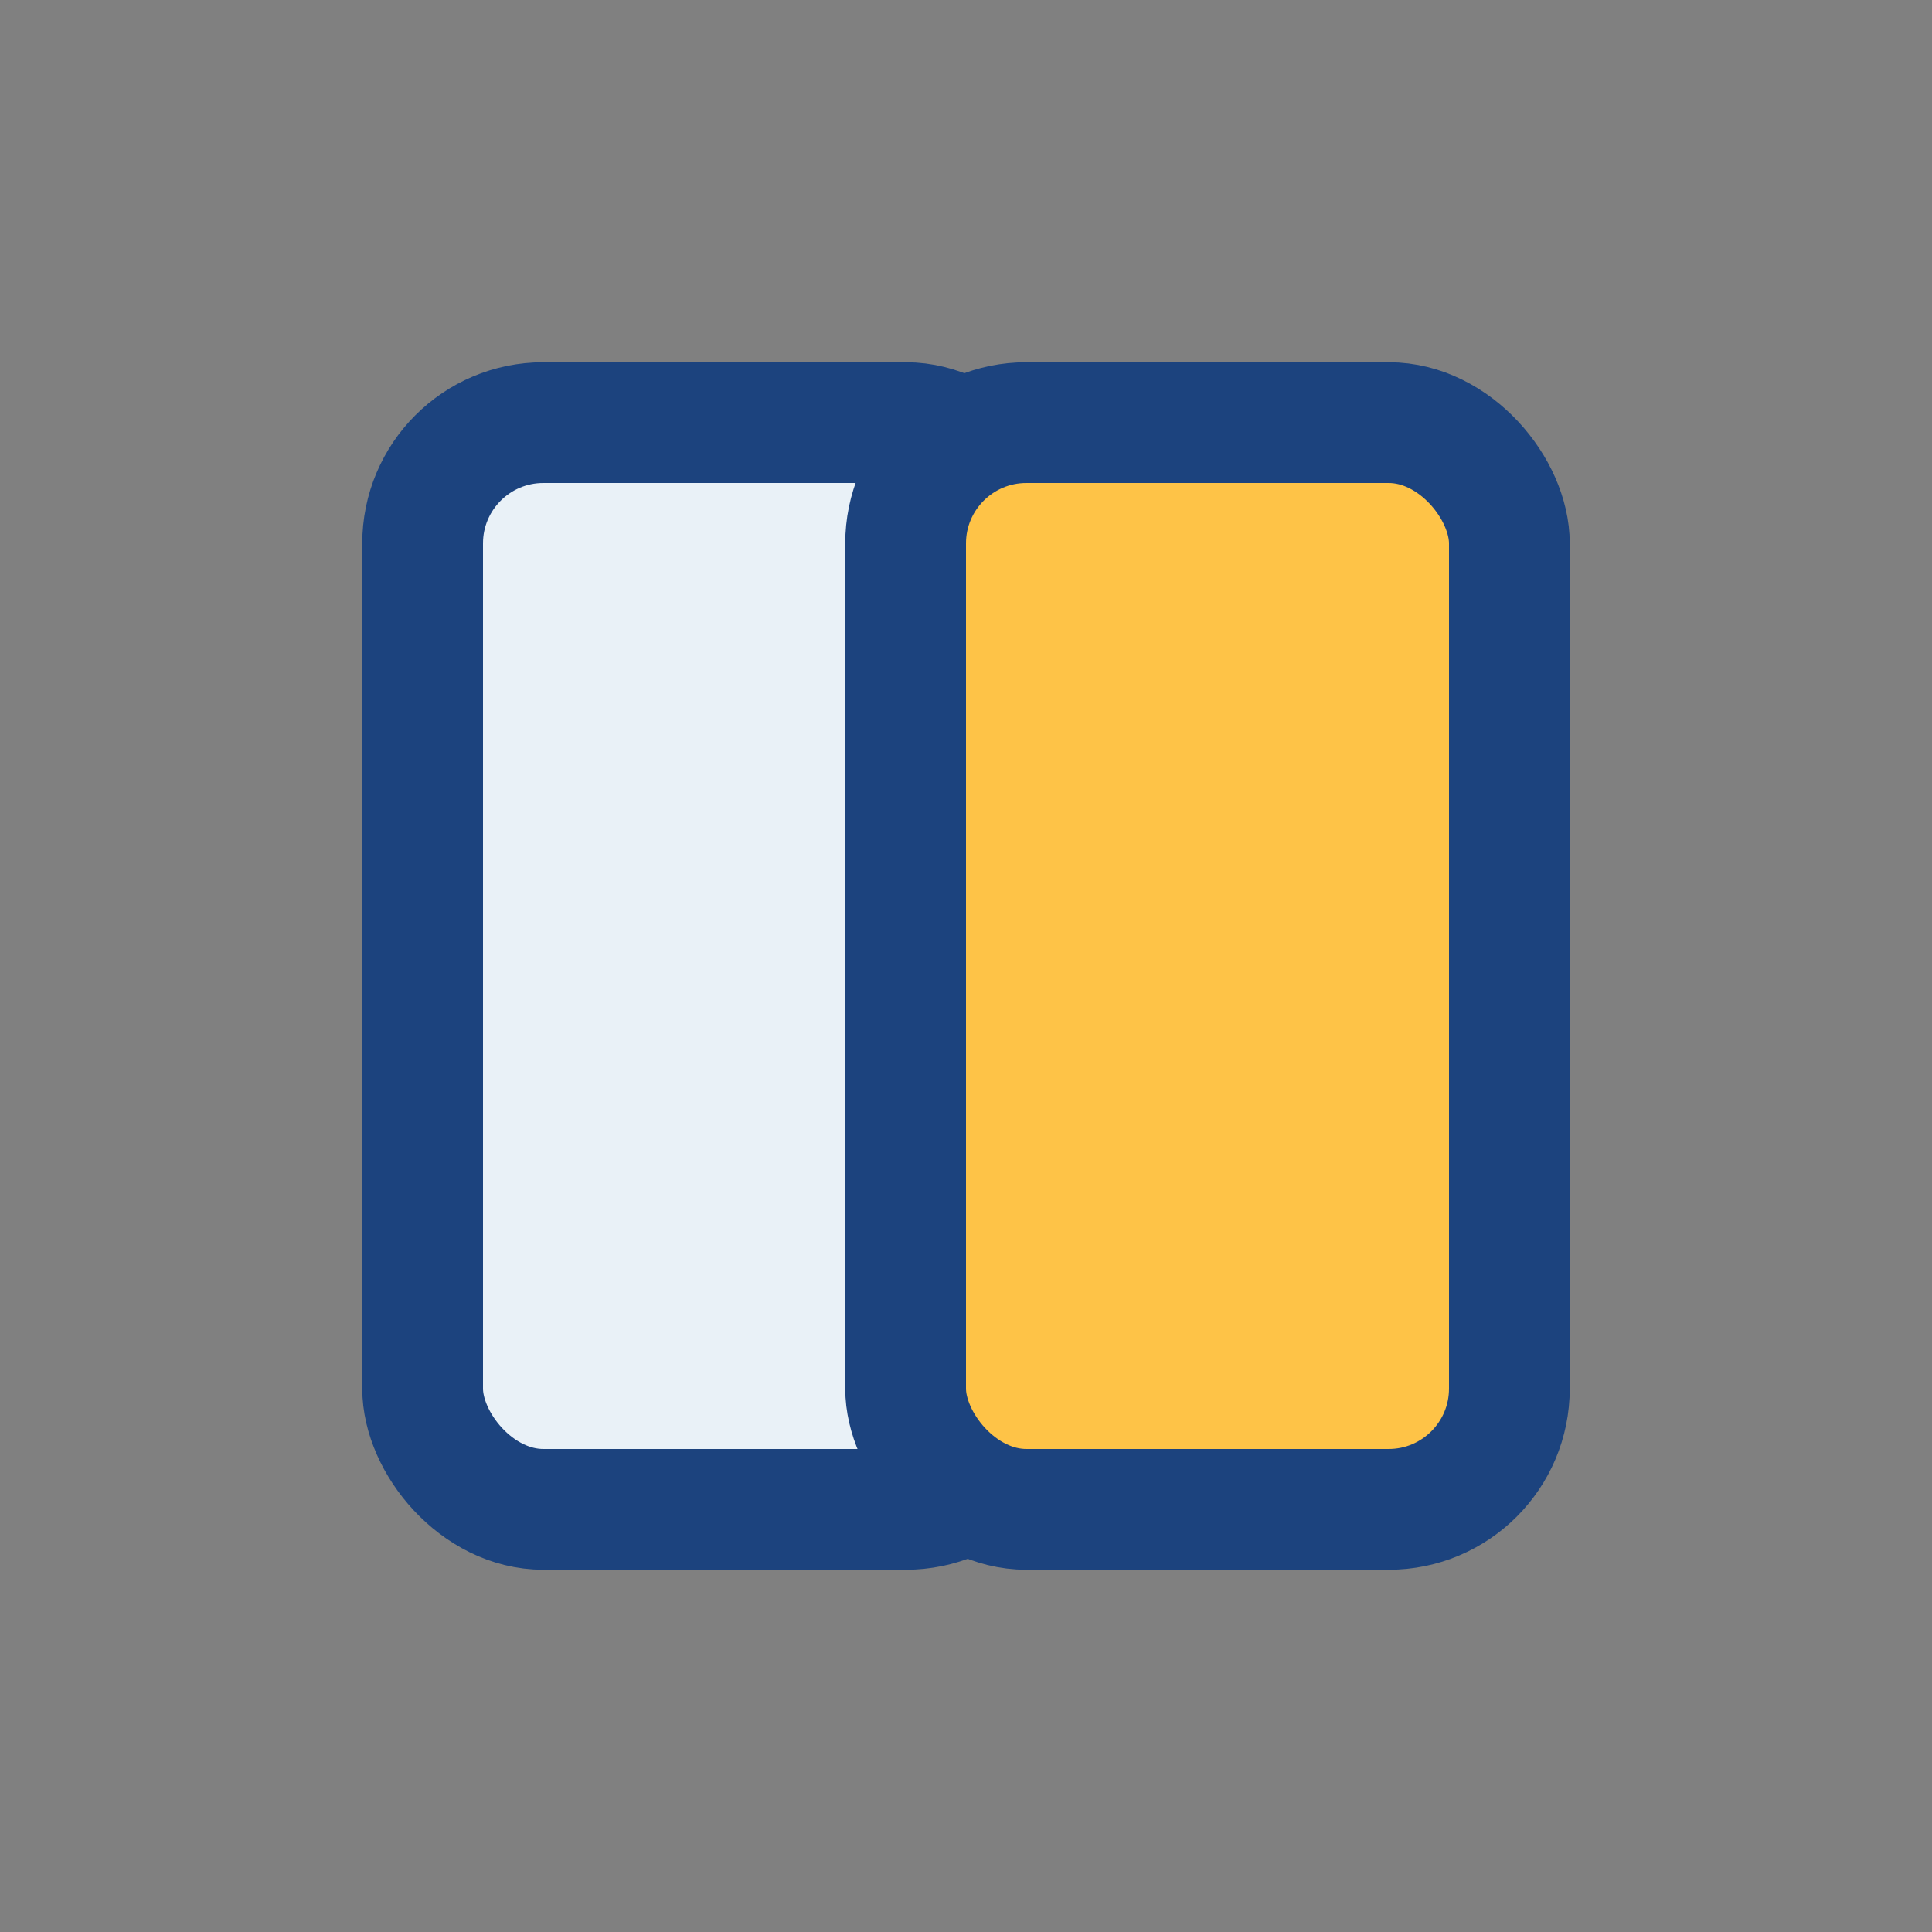
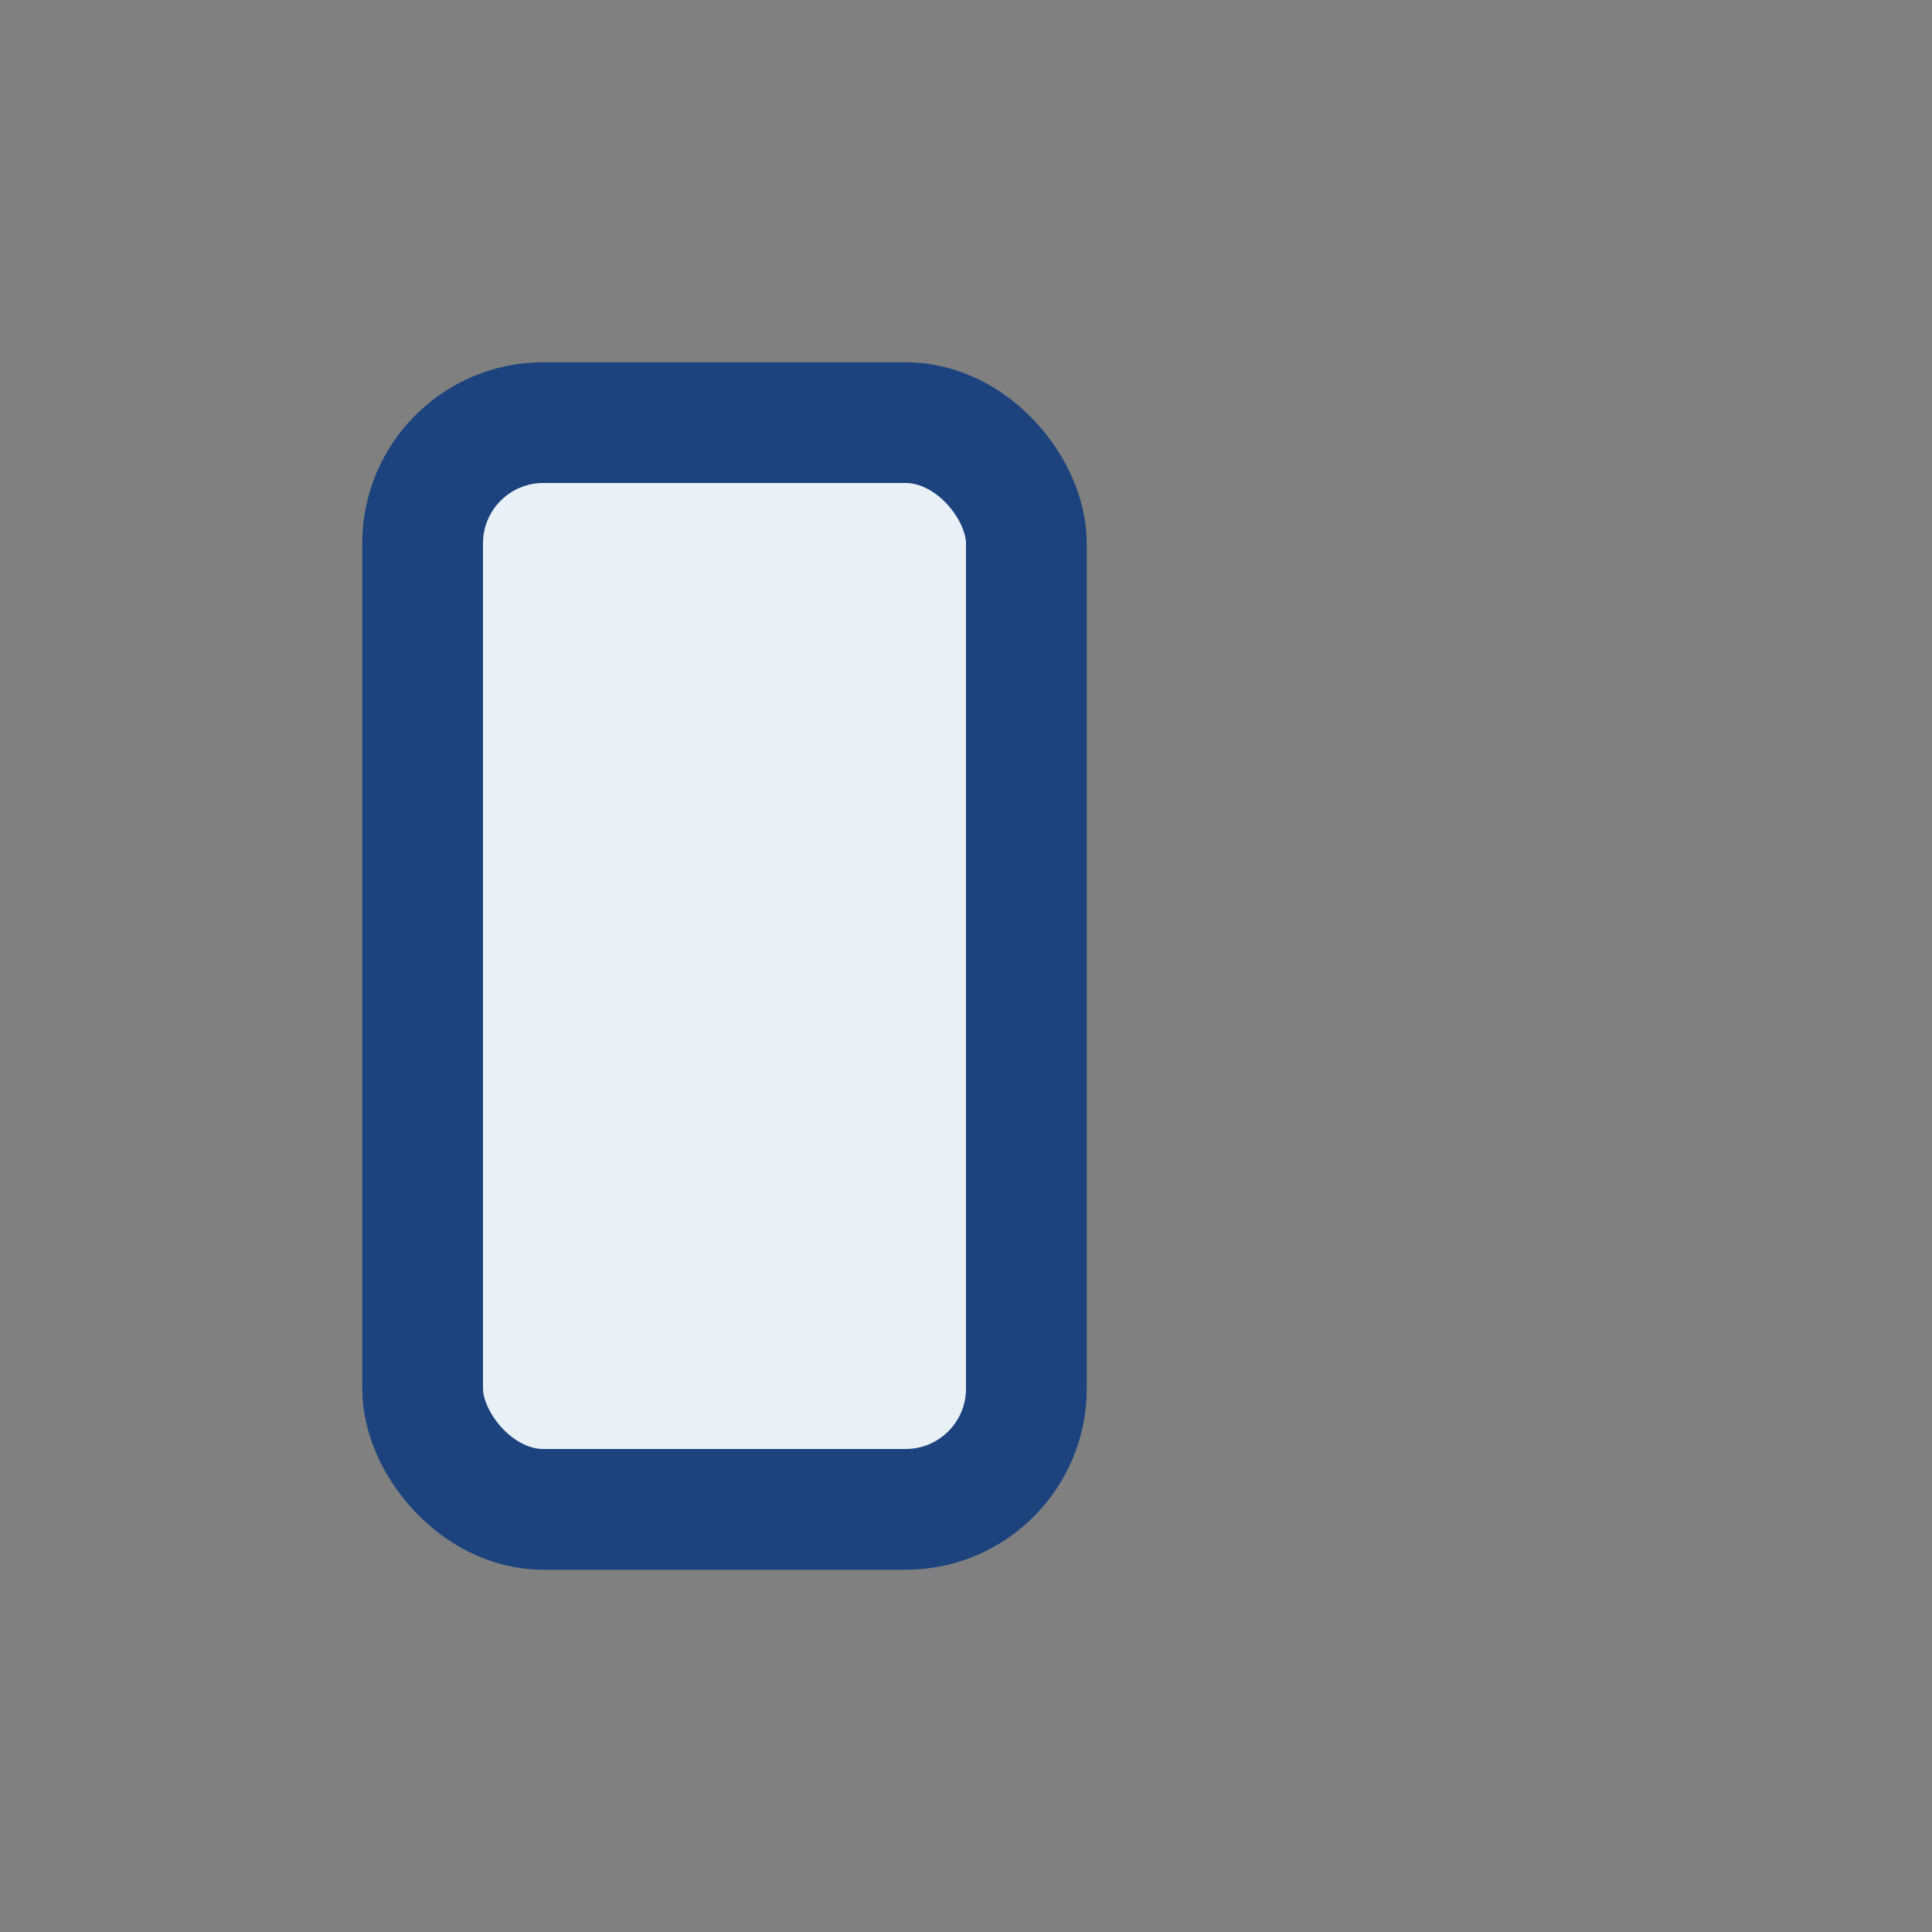
<svg xmlns="http://www.w3.org/2000/svg" width="32" height="32" viewBox="0 0 32 32">
  <rect x="0" y="0" width="32" height="32" fill="#808080" stroke="none" />
  <rect x="7" y="7" width="10" height="18" rx="2" fill="#E9F1F7" stroke="#1C437E" stroke-width="2" />
-   <rect x="15" y="7" width="10" height="18" rx="2" fill="#FEC347" stroke="#1C437E" stroke-width="2" />
</svg>